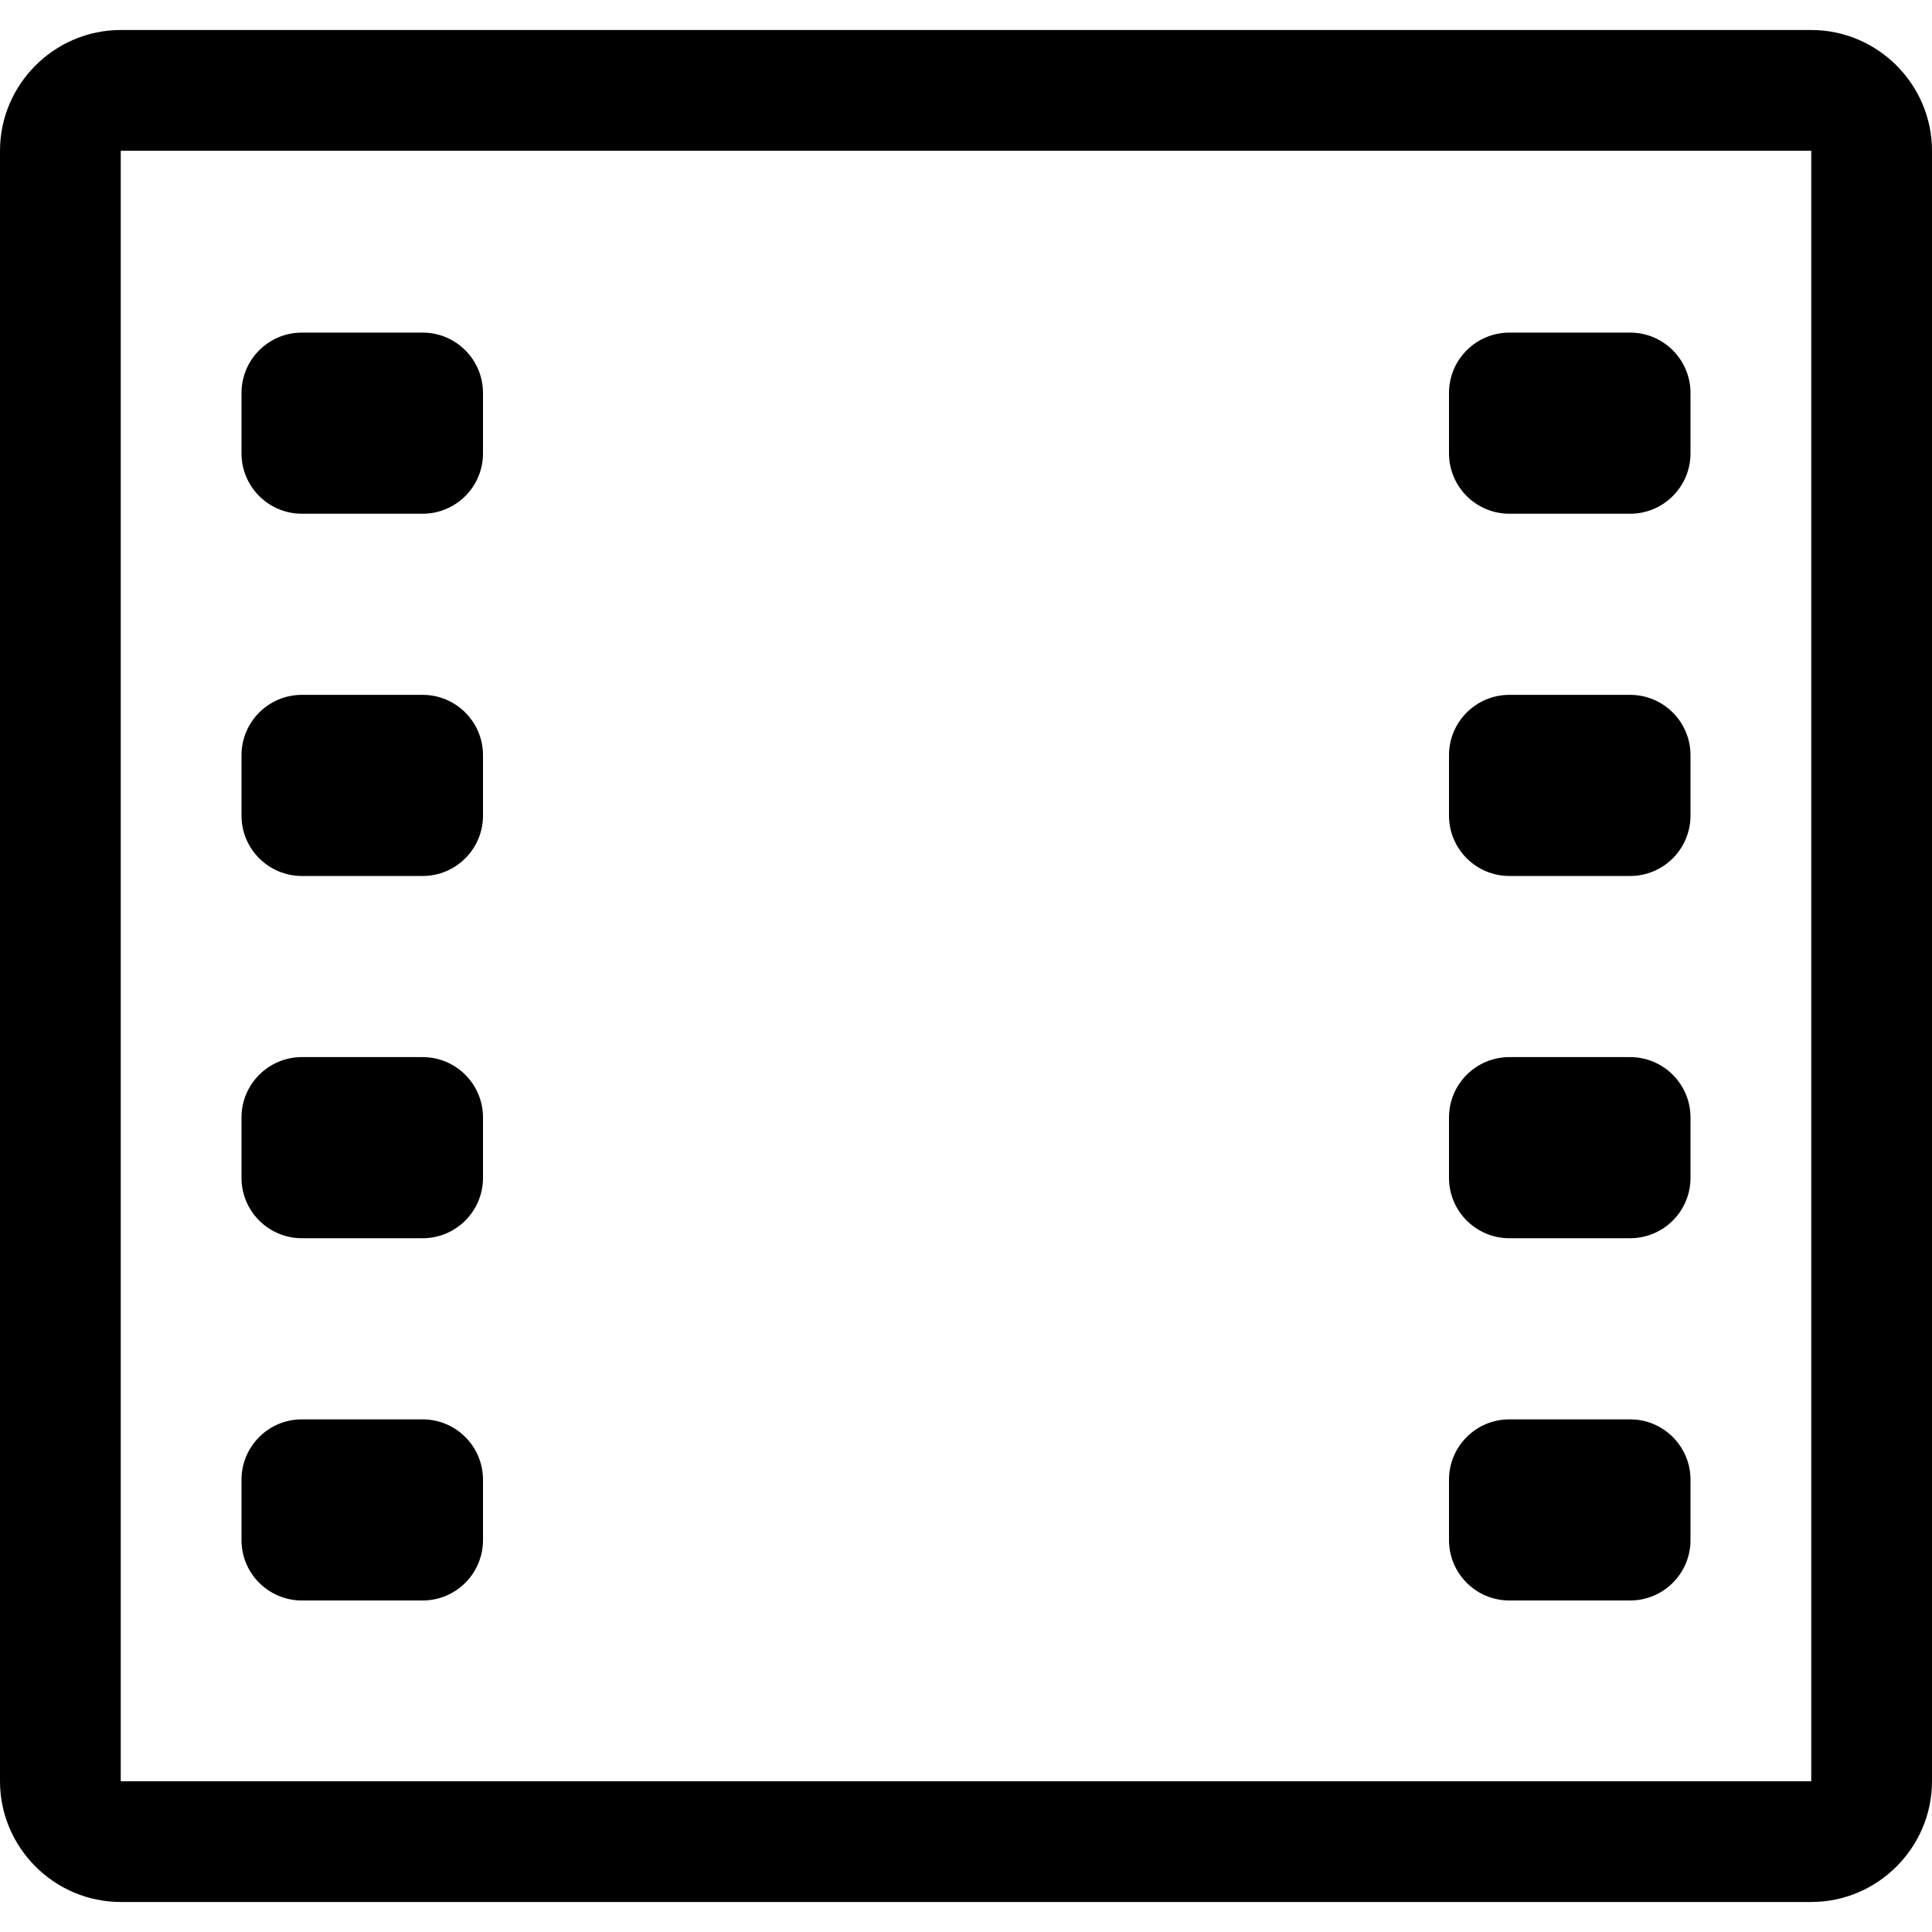
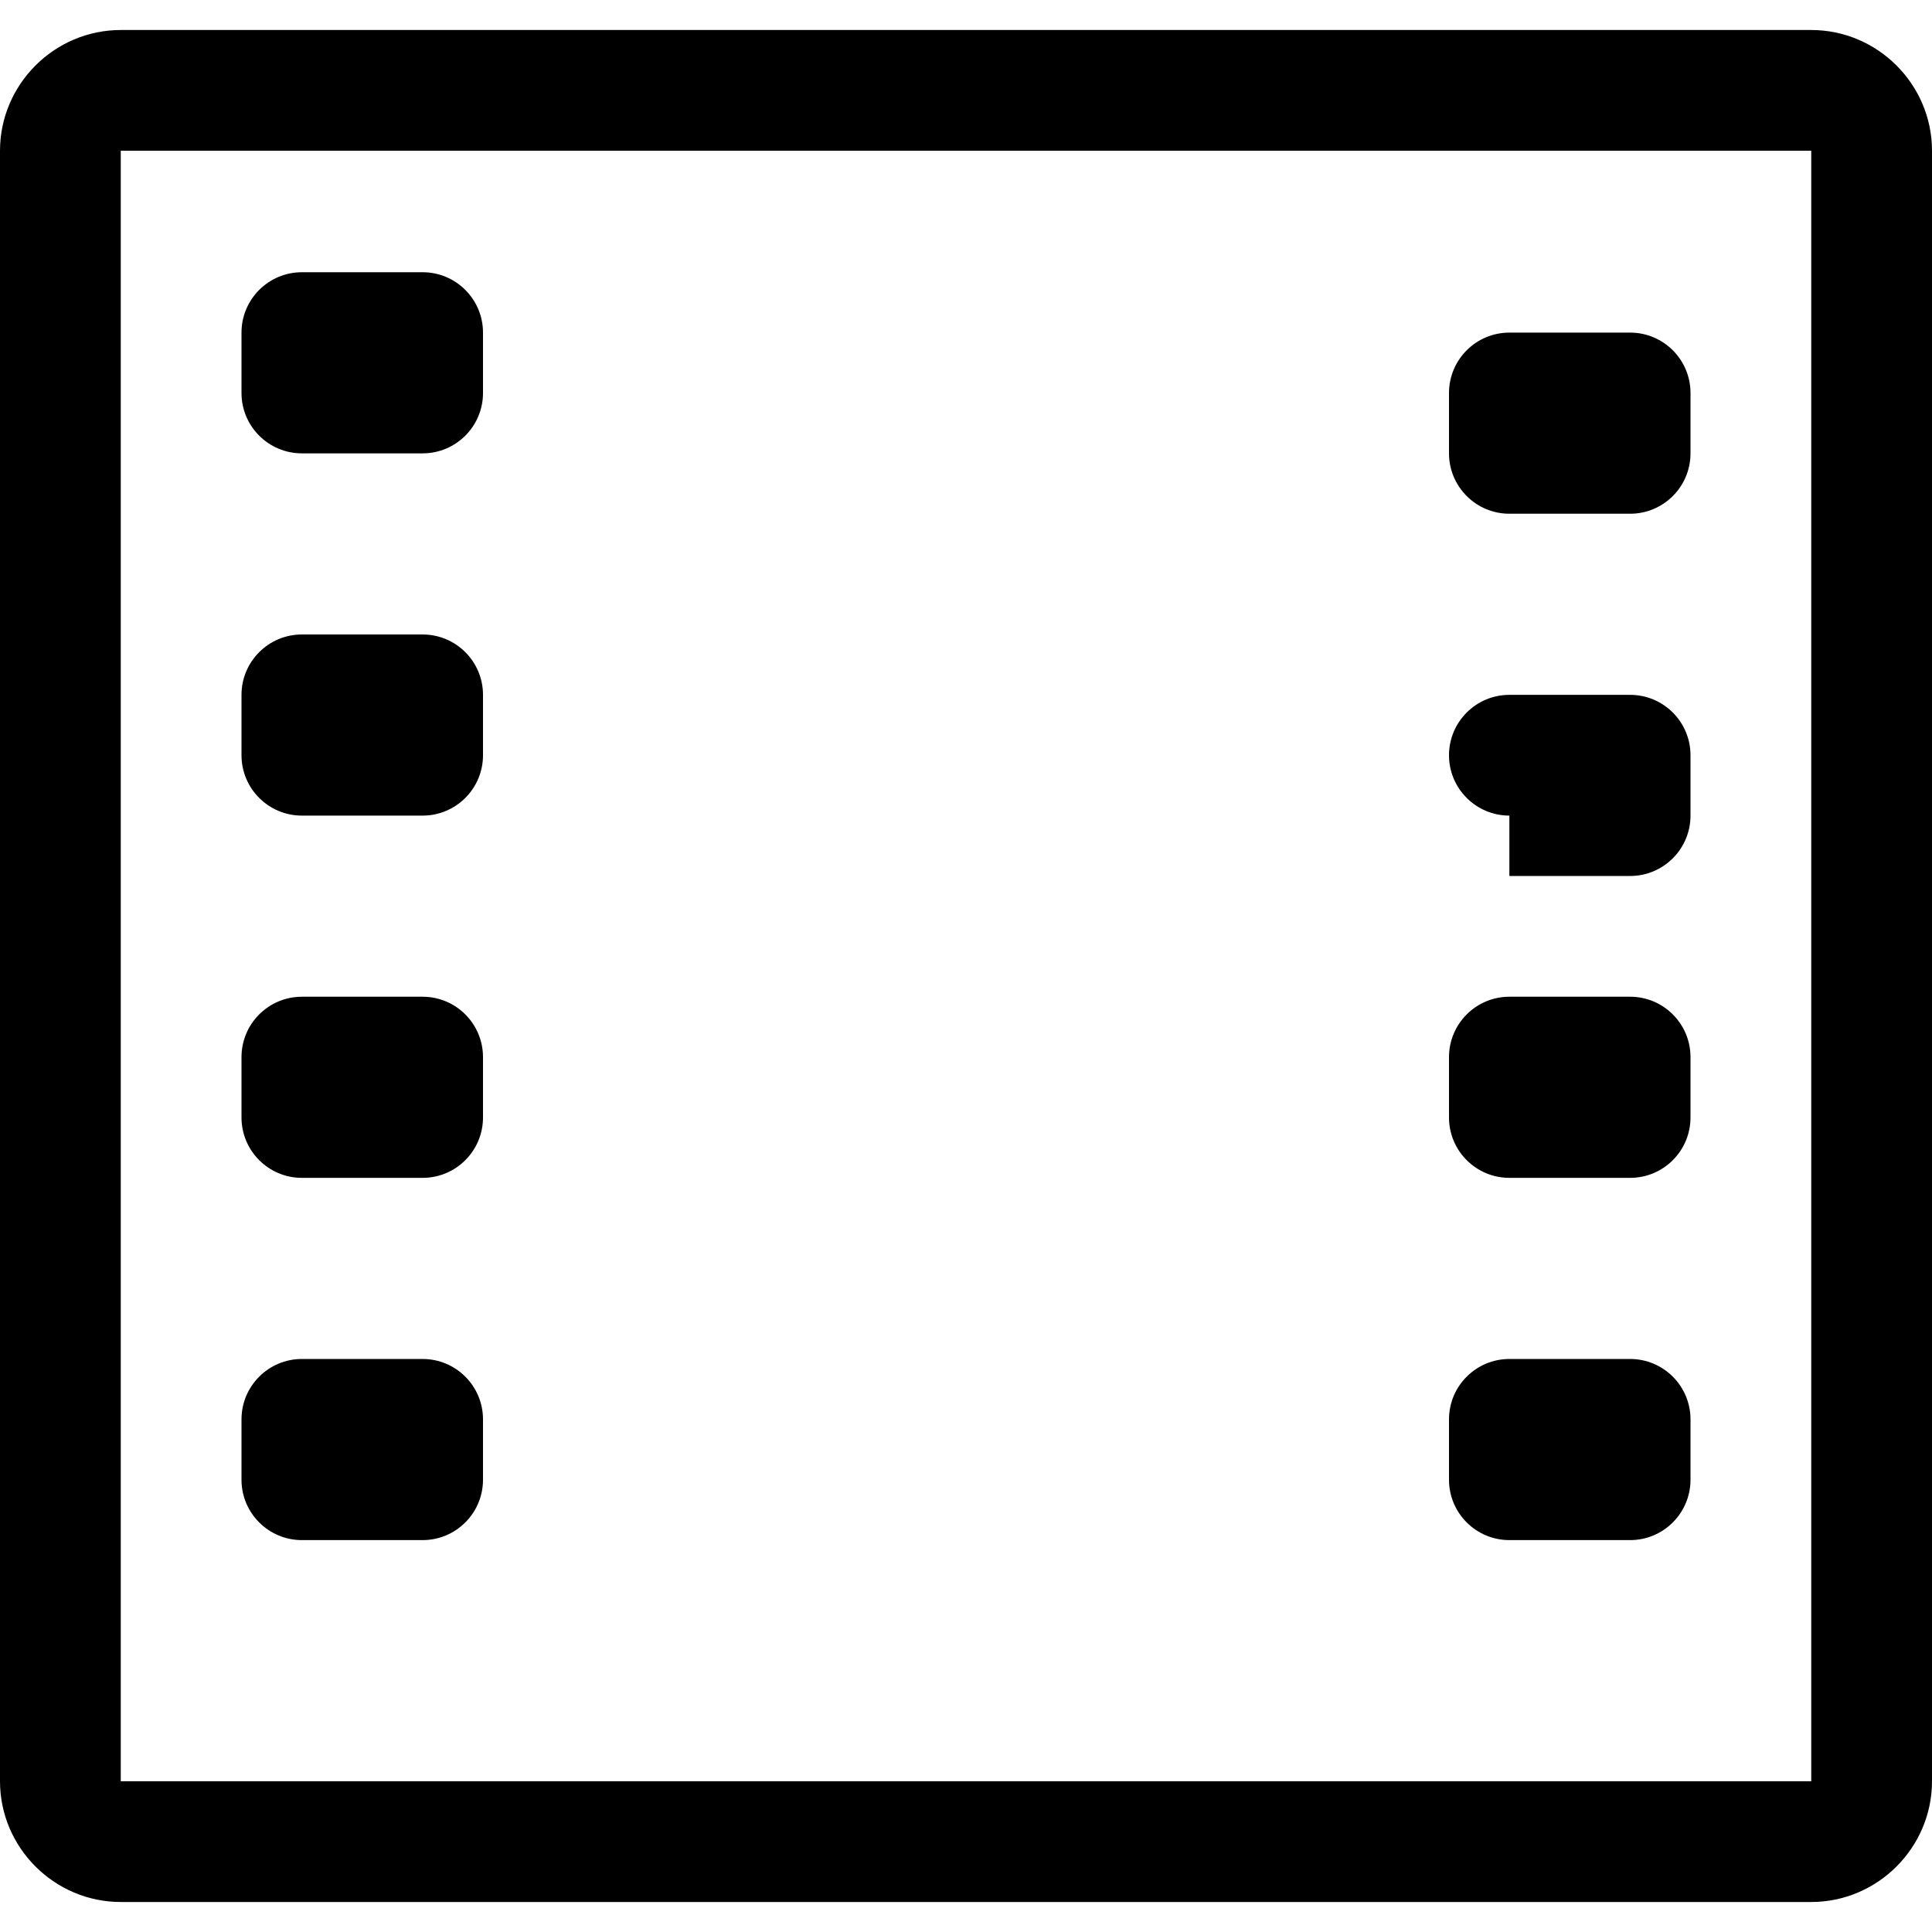
<svg xmlns="http://www.w3.org/2000/svg" width="800" height="800" viewBox="0 0 1024 1024">
-   <path fill="currentColor" d="M800 272.288h64c17.664 0 32-14.336 32-32v-32c0-17.664-14.336-32-32-32h-64c-17.664 0-32 14.336-32 32v32c0 17.664 14.336 32 32 32m0 192h64c17.664 0 32-14.336 32-32v-32c0-17.664-14.336-32-32-32h-64c-17.664 0-32 14.336-32 32v32c0 17.664 14.336 32 32 32m0 192h64c17.664 0 32-14.336 32-32v-32c0-17.664-14.336-32-32-32h-64c-17.664 0-32 14.336-32 32v32c0 17.664 14.336 32 32 32m0 192h64c17.664 0 32-14.336 32-32v-32c0-17.664-14.336-32-32-32h-64c-17.664 0-32 14.336-32 32v32c0 17.664 14.336 32 32 32m-640-576h64c17.664 0 32-14.336 32-32v-32c0-17.664-14.336-32-32-32h-64c-17.664 0-32 14.336-32 32v32c0 17.664 14.336 32 32 32m0 192h64c17.664 0 32-14.336 32-32v-32c0-17.664-14.336-32-32-32h-64c-17.664 0-32 14.336-32 32v32c0 17.664 14.336 32 32 32m0 192h64c17.664 0 32-14.336 32-32v-32c0-17.664-14.336-32-32-32h-64c-17.664 0-32 14.336-32 32v32c0 17.664 14.336 32 32 32m0 192h64c17.664 0 32-14.336 32-32v-32c0-17.664-14.336-32-32-32h-64c-17.664 0-32 14.336-32 32v32c0 17.664 14.336 32 32 32M960 15.904H64c-35.184 0-64 28.816-64 64v864.192c0 35.184 28.816 64 64 64h896c35.184 0 64-28.816 64-64V79.904c0-35.184-28.816-64-64-64m0 928.193H64V79.905h896z" />
+   <path fill="currentColor" d="M800 272.288h64c17.664 0 32-14.336 32-32v-32c0-17.664-14.336-32-32-32h-64c-17.664 0-32 14.336-32 32v32c0 17.664 14.336 32 32 32m0 192h64c17.664 0 32-14.336 32-32v-32c0-17.664-14.336-32-32-32h-64c-17.664 0-32 14.336-32 32c0 17.664 14.336 32 32 32m0 192h64c17.664 0 32-14.336 32-32v-32c0-17.664-14.336-32-32-32h-64c-17.664 0-32 14.336-32 32v32c0 17.664 14.336 32 32 32m0 192h64c17.664 0 32-14.336 32-32v-32c0-17.664-14.336-32-32-32h-64c-17.664 0-32 14.336-32 32v32c0 17.664 14.336 32 32 32m-640-576h64c17.664 0 32-14.336 32-32v-32c0-17.664-14.336-32-32-32h-64c-17.664 0-32 14.336-32 32v32c0 17.664 14.336 32 32 32m0 192h64c17.664 0 32-14.336 32-32v-32c0-17.664-14.336-32-32-32h-64c-17.664 0-32 14.336-32 32v32c0 17.664 14.336 32 32 32m0 192h64c17.664 0 32-14.336 32-32v-32c0-17.664-14.336-32-32-32h-64c-17.664 0-32 14.336-32 32v32c0 17.664 14.336 32 32 32m0 192h64c17.664 0 32-14.336 32-32v-32c0-17.664-14.336-32-32-32h-64c-17.664 0-32 14.336-32 32v32c0 17.664 14.336 32 32 32M960 15.904H64c-35.184 0-64 28.816-64 64v864.192c0 35.184 28.816 64 64 64h896c35.184 0 64-28.816 64-64V79.904c0-35.184-28.816-64-64-64m0 928.193H64V79.905h896z" />
</svg>